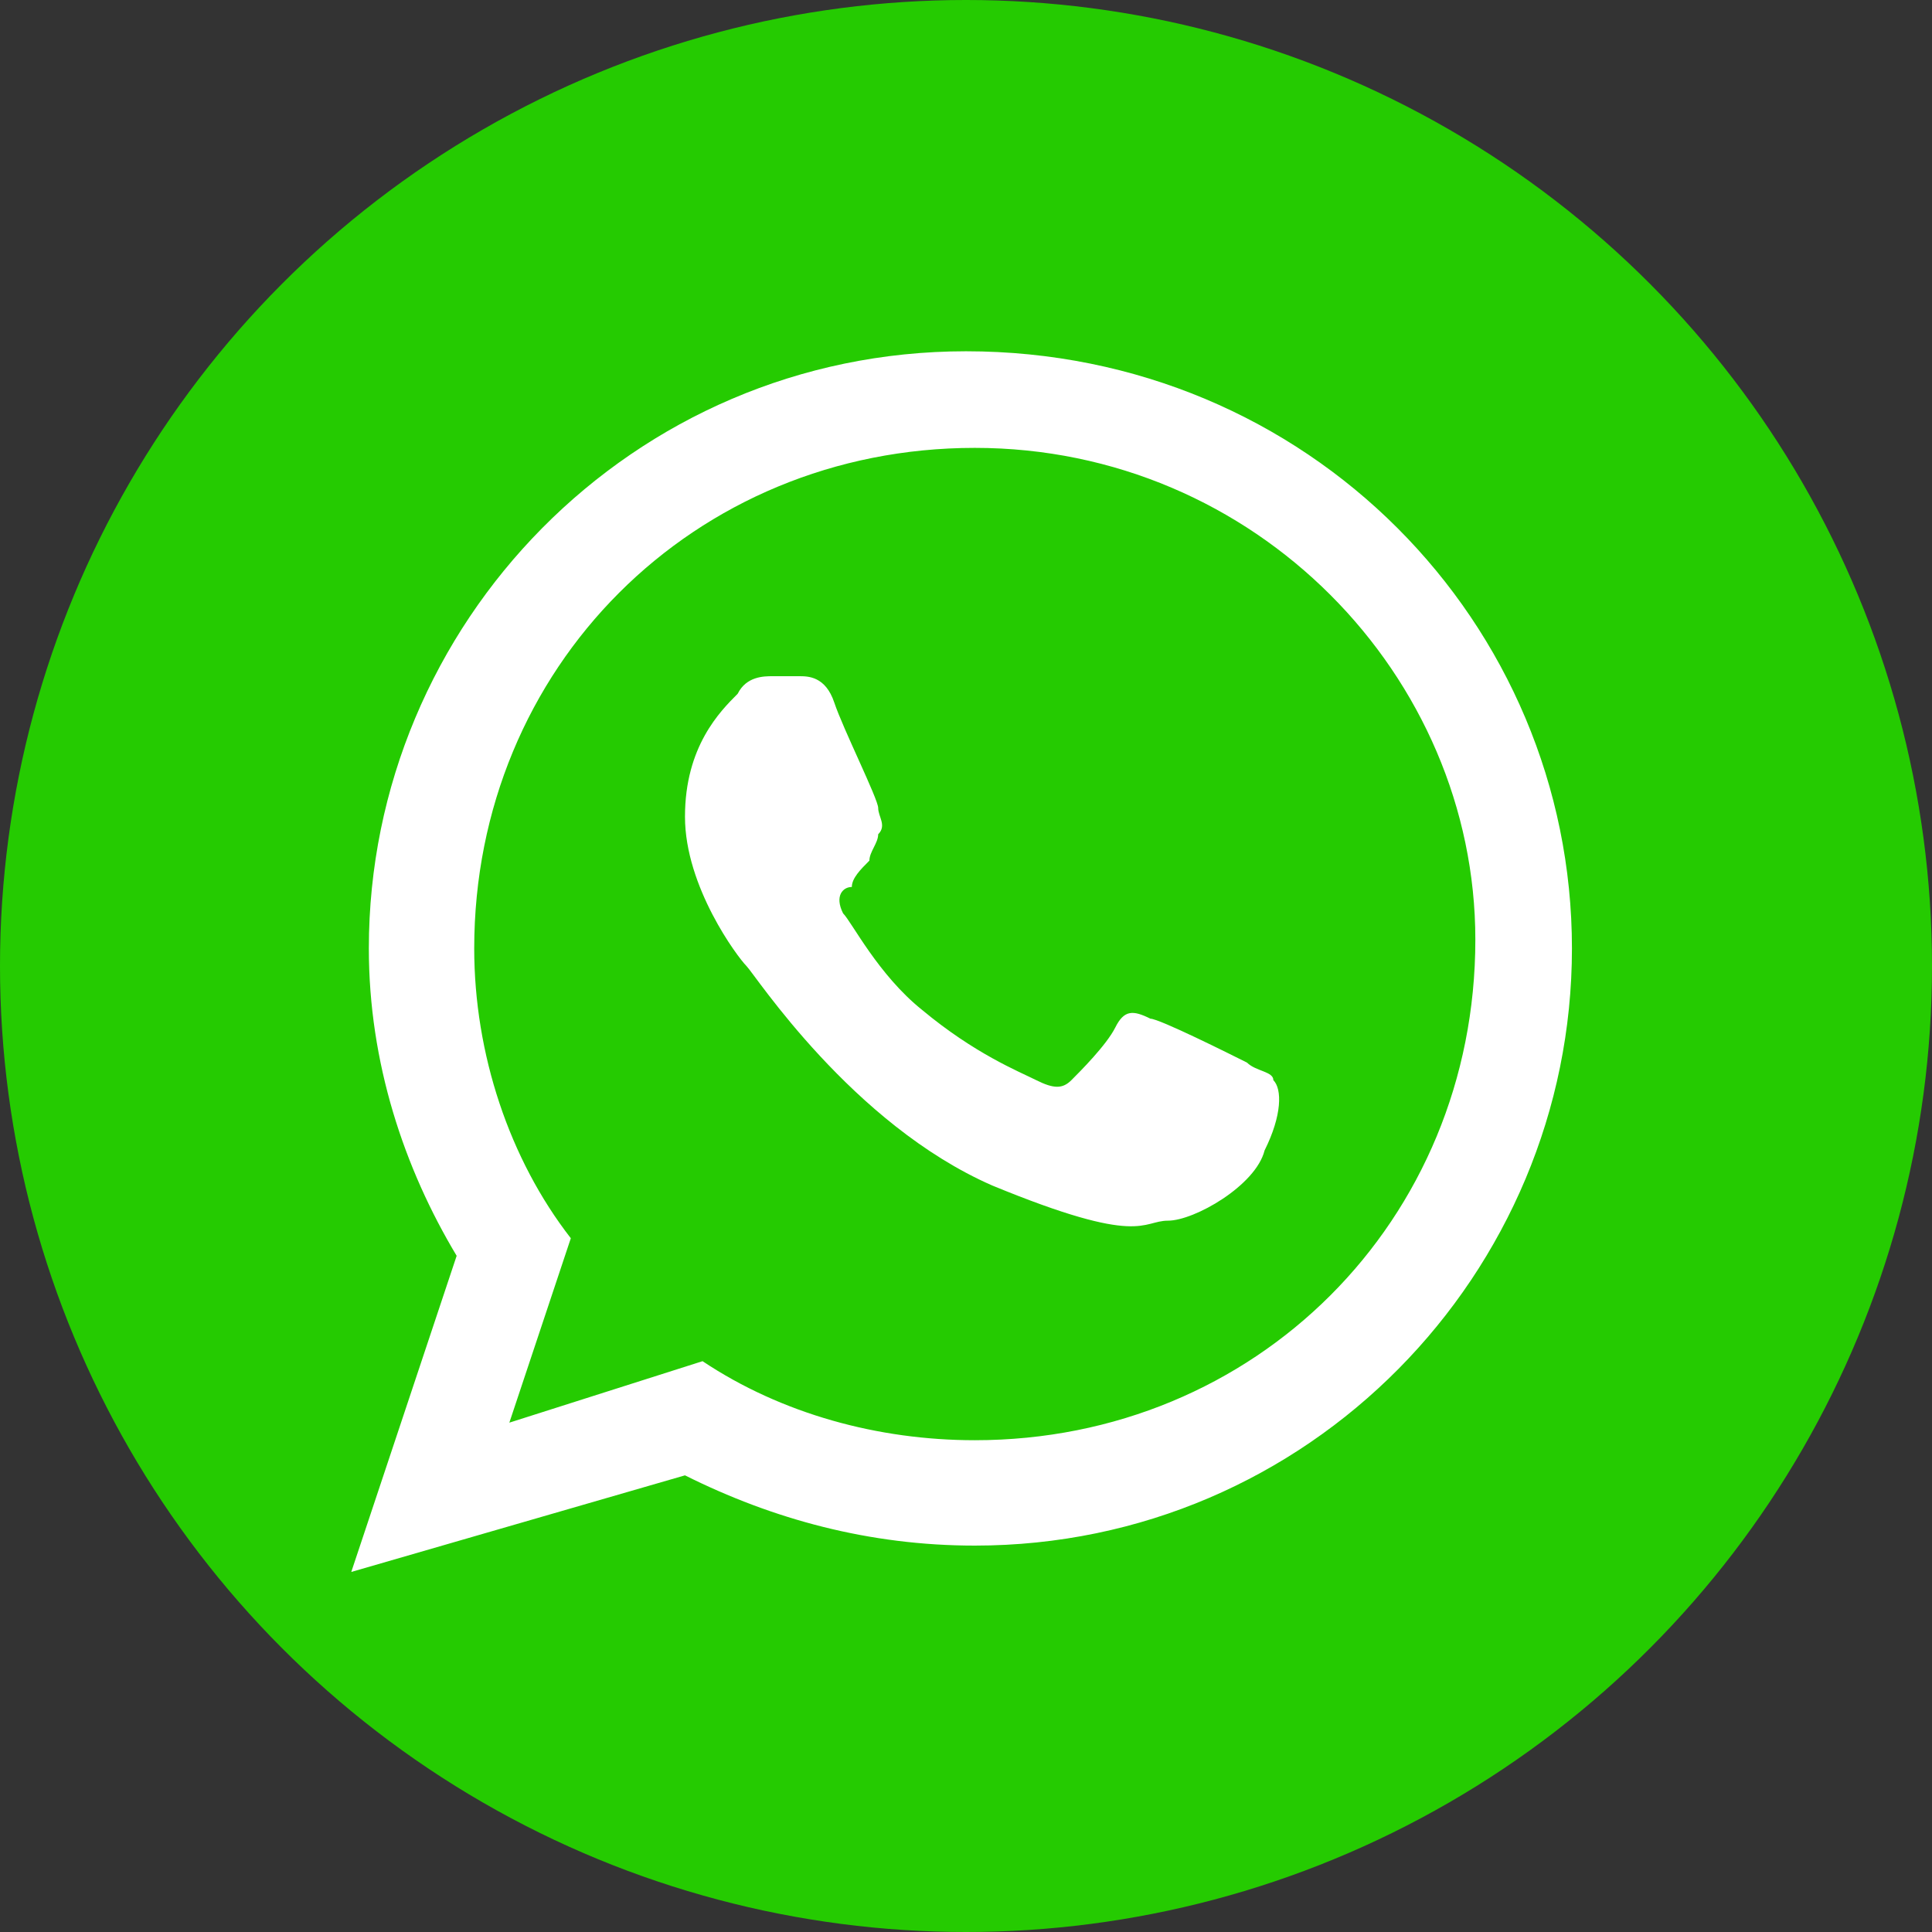
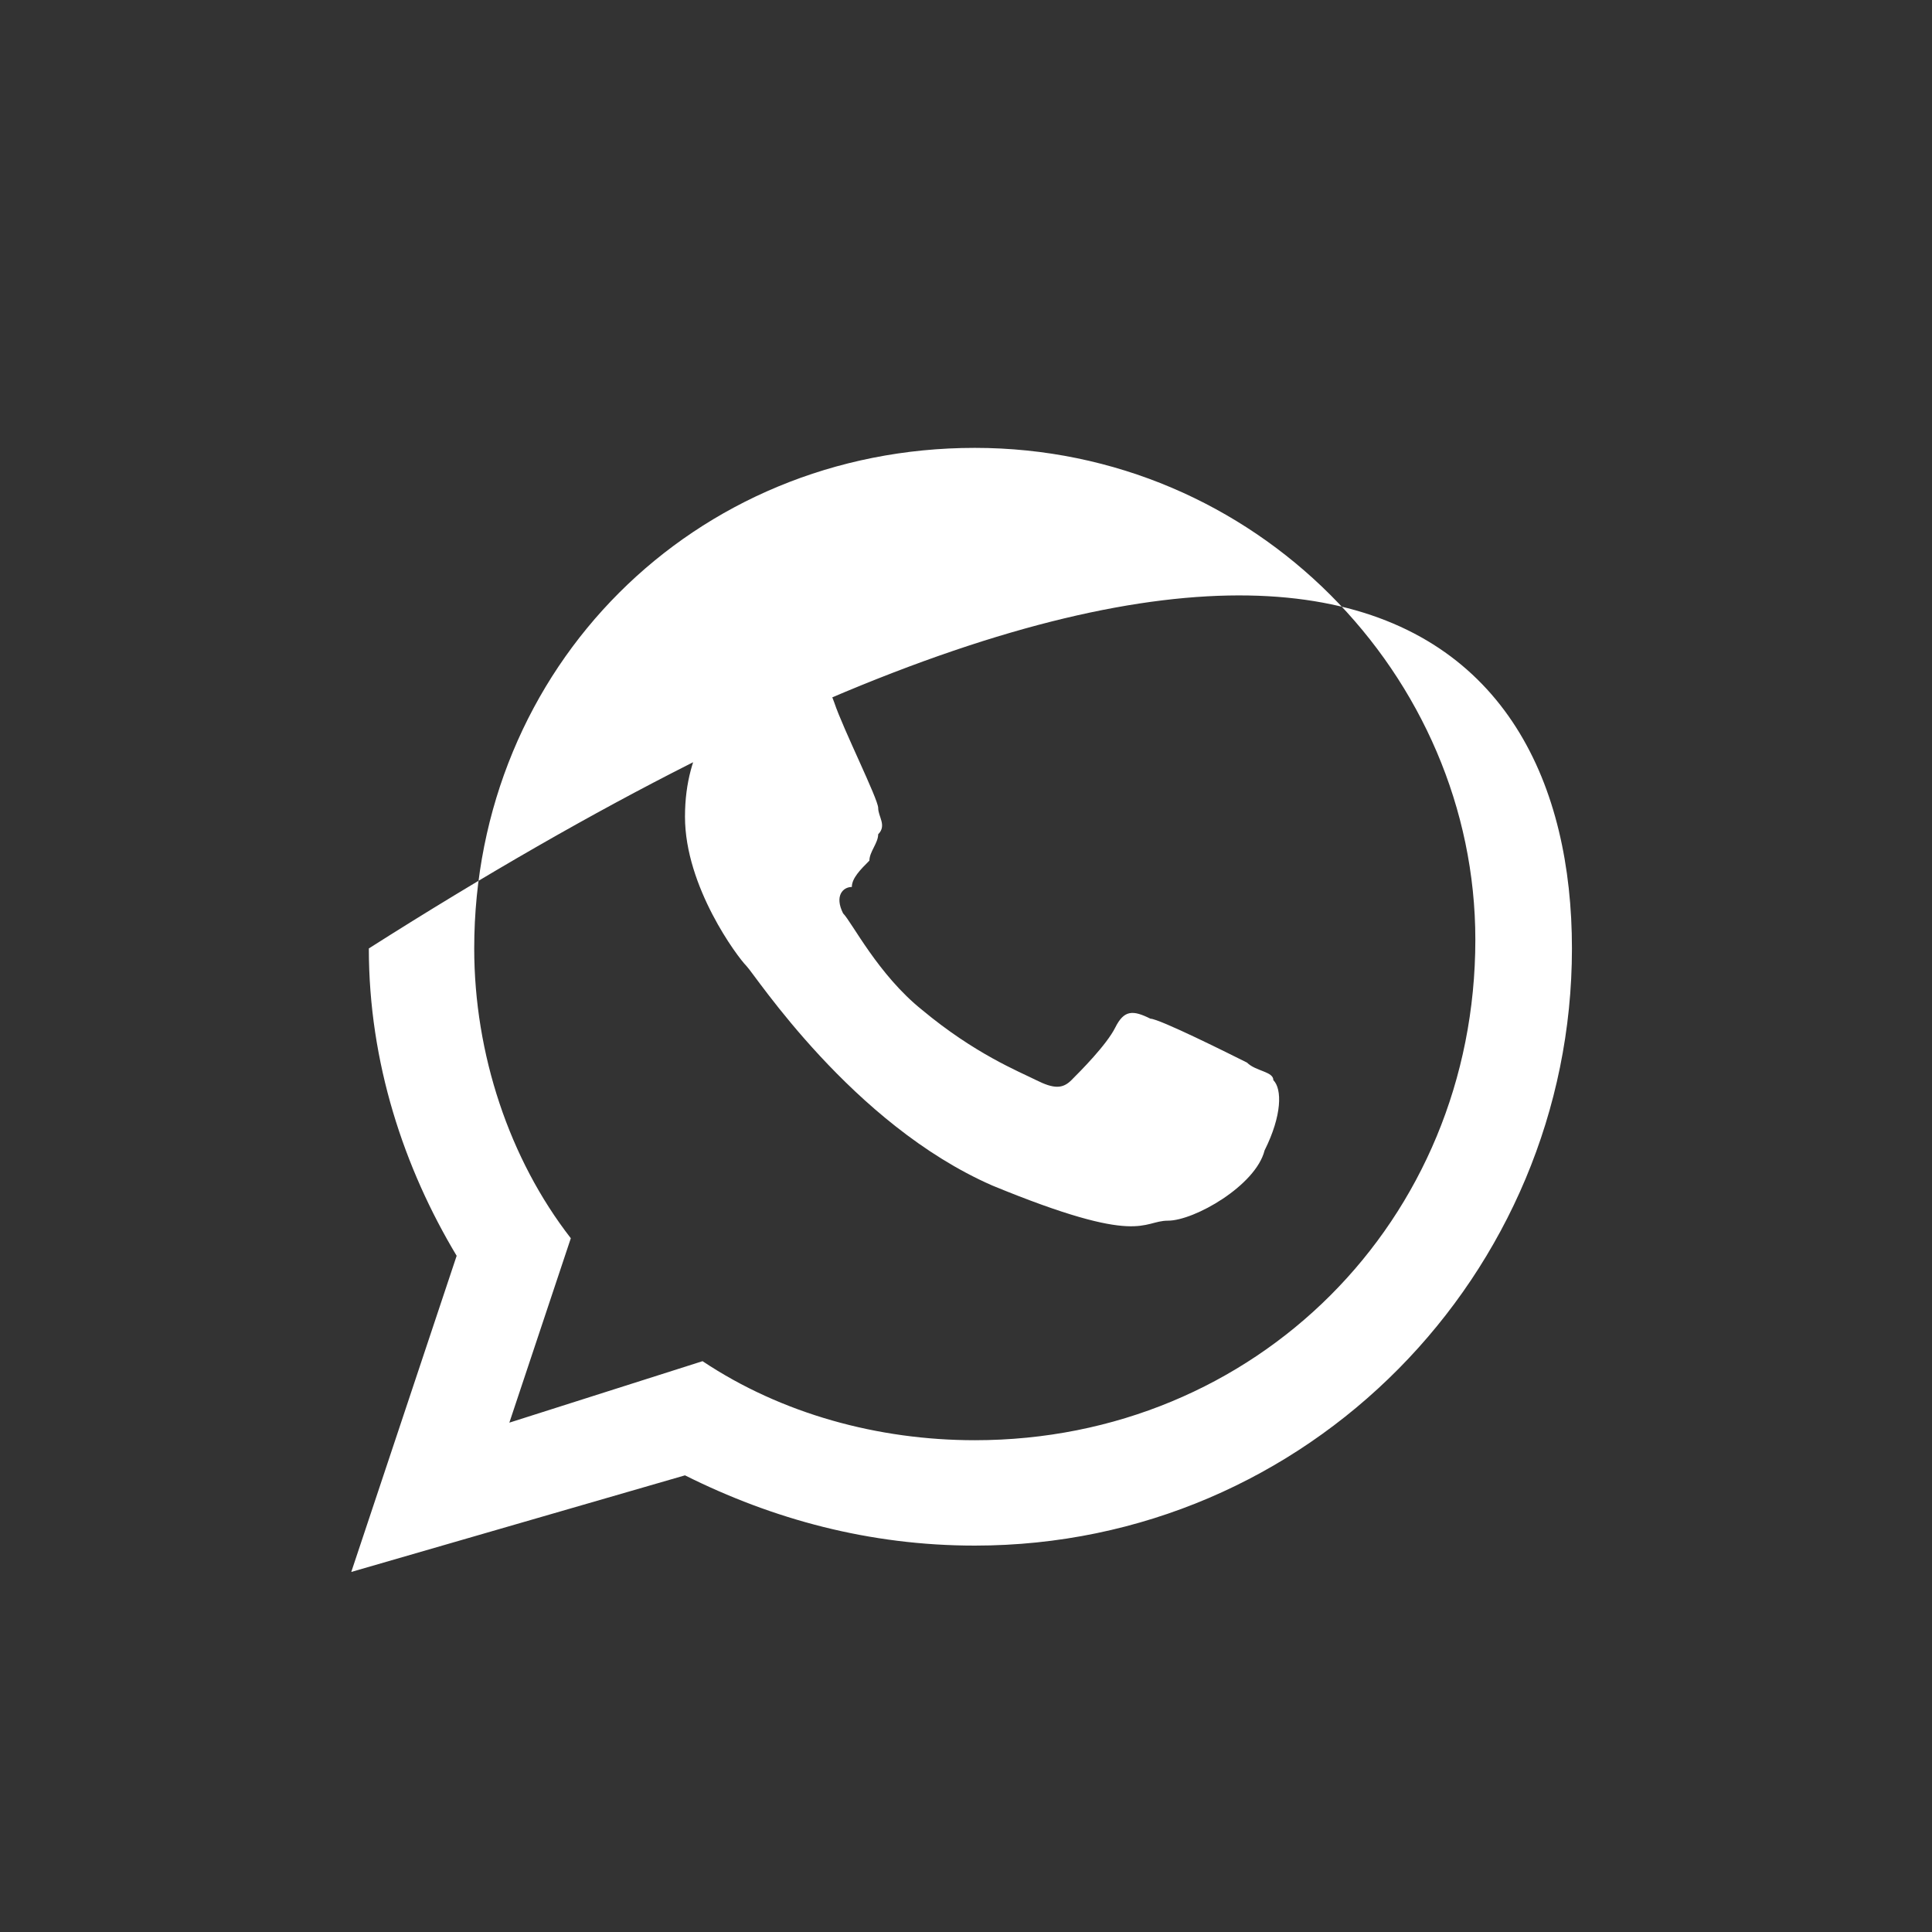
<svg xmlns="http://www.w3.org/2000/svg" version="1.1" id="Laag_1" x="0px" y="0px" viewBox="0 0 22 22" style="enable-background:new 0 0 22 22;" xml:space="preserve">
  <rect x="0" y="0" width="22" height="22" fill="#333333" stroke="none" />
  <style type="text/css">
	.st0{fill:#25CB01;}
	.st1{fill:#FFFFFF;}
</style>
-   <ellipse class="st0" cx="11" cy="11" rx="11" ry="11" />
  <g>
-     <path class="st1" d="M17.9,10.8c0,3.7-3,6.8-6.8,6.8c-1.2,0-2.3-0.3-3.3-0.8L4,17.9l1.2-3.6c-0.6-1-1-2.2-1-3.5   c0-3.7,3-6.8,6.8-6.8C14.9,4,17.9,7.1,17.9,10.8L17.9,10.8z M11.1,5.1c-3.2,0-5.7,2.5-5.7,5.7c0,1.2,0.4,2.4,1.1,3.3l-0.7,2.1   l2.2-0.7c0.9,0.6,2,0.9,3.1,0.9c3.2,0,5.7-2.5,5.7-5.7C16.8,7.7,14.3,5.1,11.1,5.1L11.1,5.1z M14.5,12.3c0-0.1-0.2-0.1-0.3-0.2   c-0.2-0.1-1-0.5-1.1-0.5c-0.2-0.1-0.3-0.1-0.4,0.1c-0.1,0.2-0.4,0.5-0.5,0.6c-0.1,0.1-0.2,0.1-0.4,0c-0.2-0.1-0.7-0.3-1.3-0.8   c-0.5-0.4-0.8-1-0.9-1.1c-0.1-0.2,0-0.3,0.1-0.3C9.7,10,9.8,9.9,9.9,9.8C9.9,9.7,10,9.6,10,9.5c0.1-0.1,0-0.2,0-0.3   C10,9.1,9.6,8.3,9.5,8C9.4,7.7,9.2,7.7,9.1,7.7c-0.1,0-0.2,0-0.3,0c-0.1,0-0.3,0-0.4,0.2C8.2,8.1,7.8,8.5,7.8,9.3   c0,0.8,0.6,1.6,0.7,1.7c0.1,0.1,1.2,1.8,2.8,2.5c1.7,0.7,1.7,0.4,2,0.4c0.3,0,1-0.4,1.1-0.8C14.6,12.7,14.6,12.4,14.5,12.3   L14.5,12.3z M14.5,12.3" />
+     <path class="st1" d="M17.9,10.8c0,3.7-3,6.8-6.8,6.8c-1.2,0-2.3-0.3-3.3-0.8L4,17.9l1.2-3.6c-0.6-1-1-2.2-1-3.5   C14.9,4,17.9,7.1,17.9,10.8L17.9,10.8z M11.1,5.1c-3.2,0-5.7,2.5-5.7,5.7c0,1.2,0.4,2.4,1.1,3.3l-0.7,2.1   l2.2-0.7c0.9,0.6,2,0.9,3.1,0.9c3.2,0,5.7-2.5,5.7-5.7C16.8,7.7,14.3,5.1,11.1,5.1L11.1,5.1z M14.5,12.3c0-0.1-0.2-0.1-0.3-0.2   c-0.2-0.1-1-0.5-1.1-0.5c-0.2-0.1-0.3-0.1-0.4,0.1c-0.1,0.2-0.4,0.5-0.5,0.6c-0.1,0.1-0.2,0.1-0.4,0c-0.2-0.1-0.7-0.3-1.3-0.8   c-0.5-0.4-0.8-1-0.9-1.1c-0.1-0.2,0-0.3,0.1-0.3C9.7,10,9.8,9.9,9.9,9.8C9.9,9.7,10,9.6,10,9.5c0.1-0.1,0-0.2,0-0.3   C10,9.1,9.6,8.3,9.5,8C9.4,7.7,9.2,7.7,9.1,7.7c-0.1,0-0.2,0-0.3,0c-0.1,0-0.3,0-0.4,0.2C8.2,8.1,7.8,8.5,7.8,9.3   c0,0.8,0.6,1.6,0.7,1.7c0.1,0.1,1.2,1.8,2.8,2.5c1.7,0.7,1.7,0.4,2,0.4c0.3,0,1-0.4,1.1-0.8C14.6,12.7,14.6,12.4,14.5,12.3   L14.5,12.3z M14.5,12.3" />
  </g>
</svg>